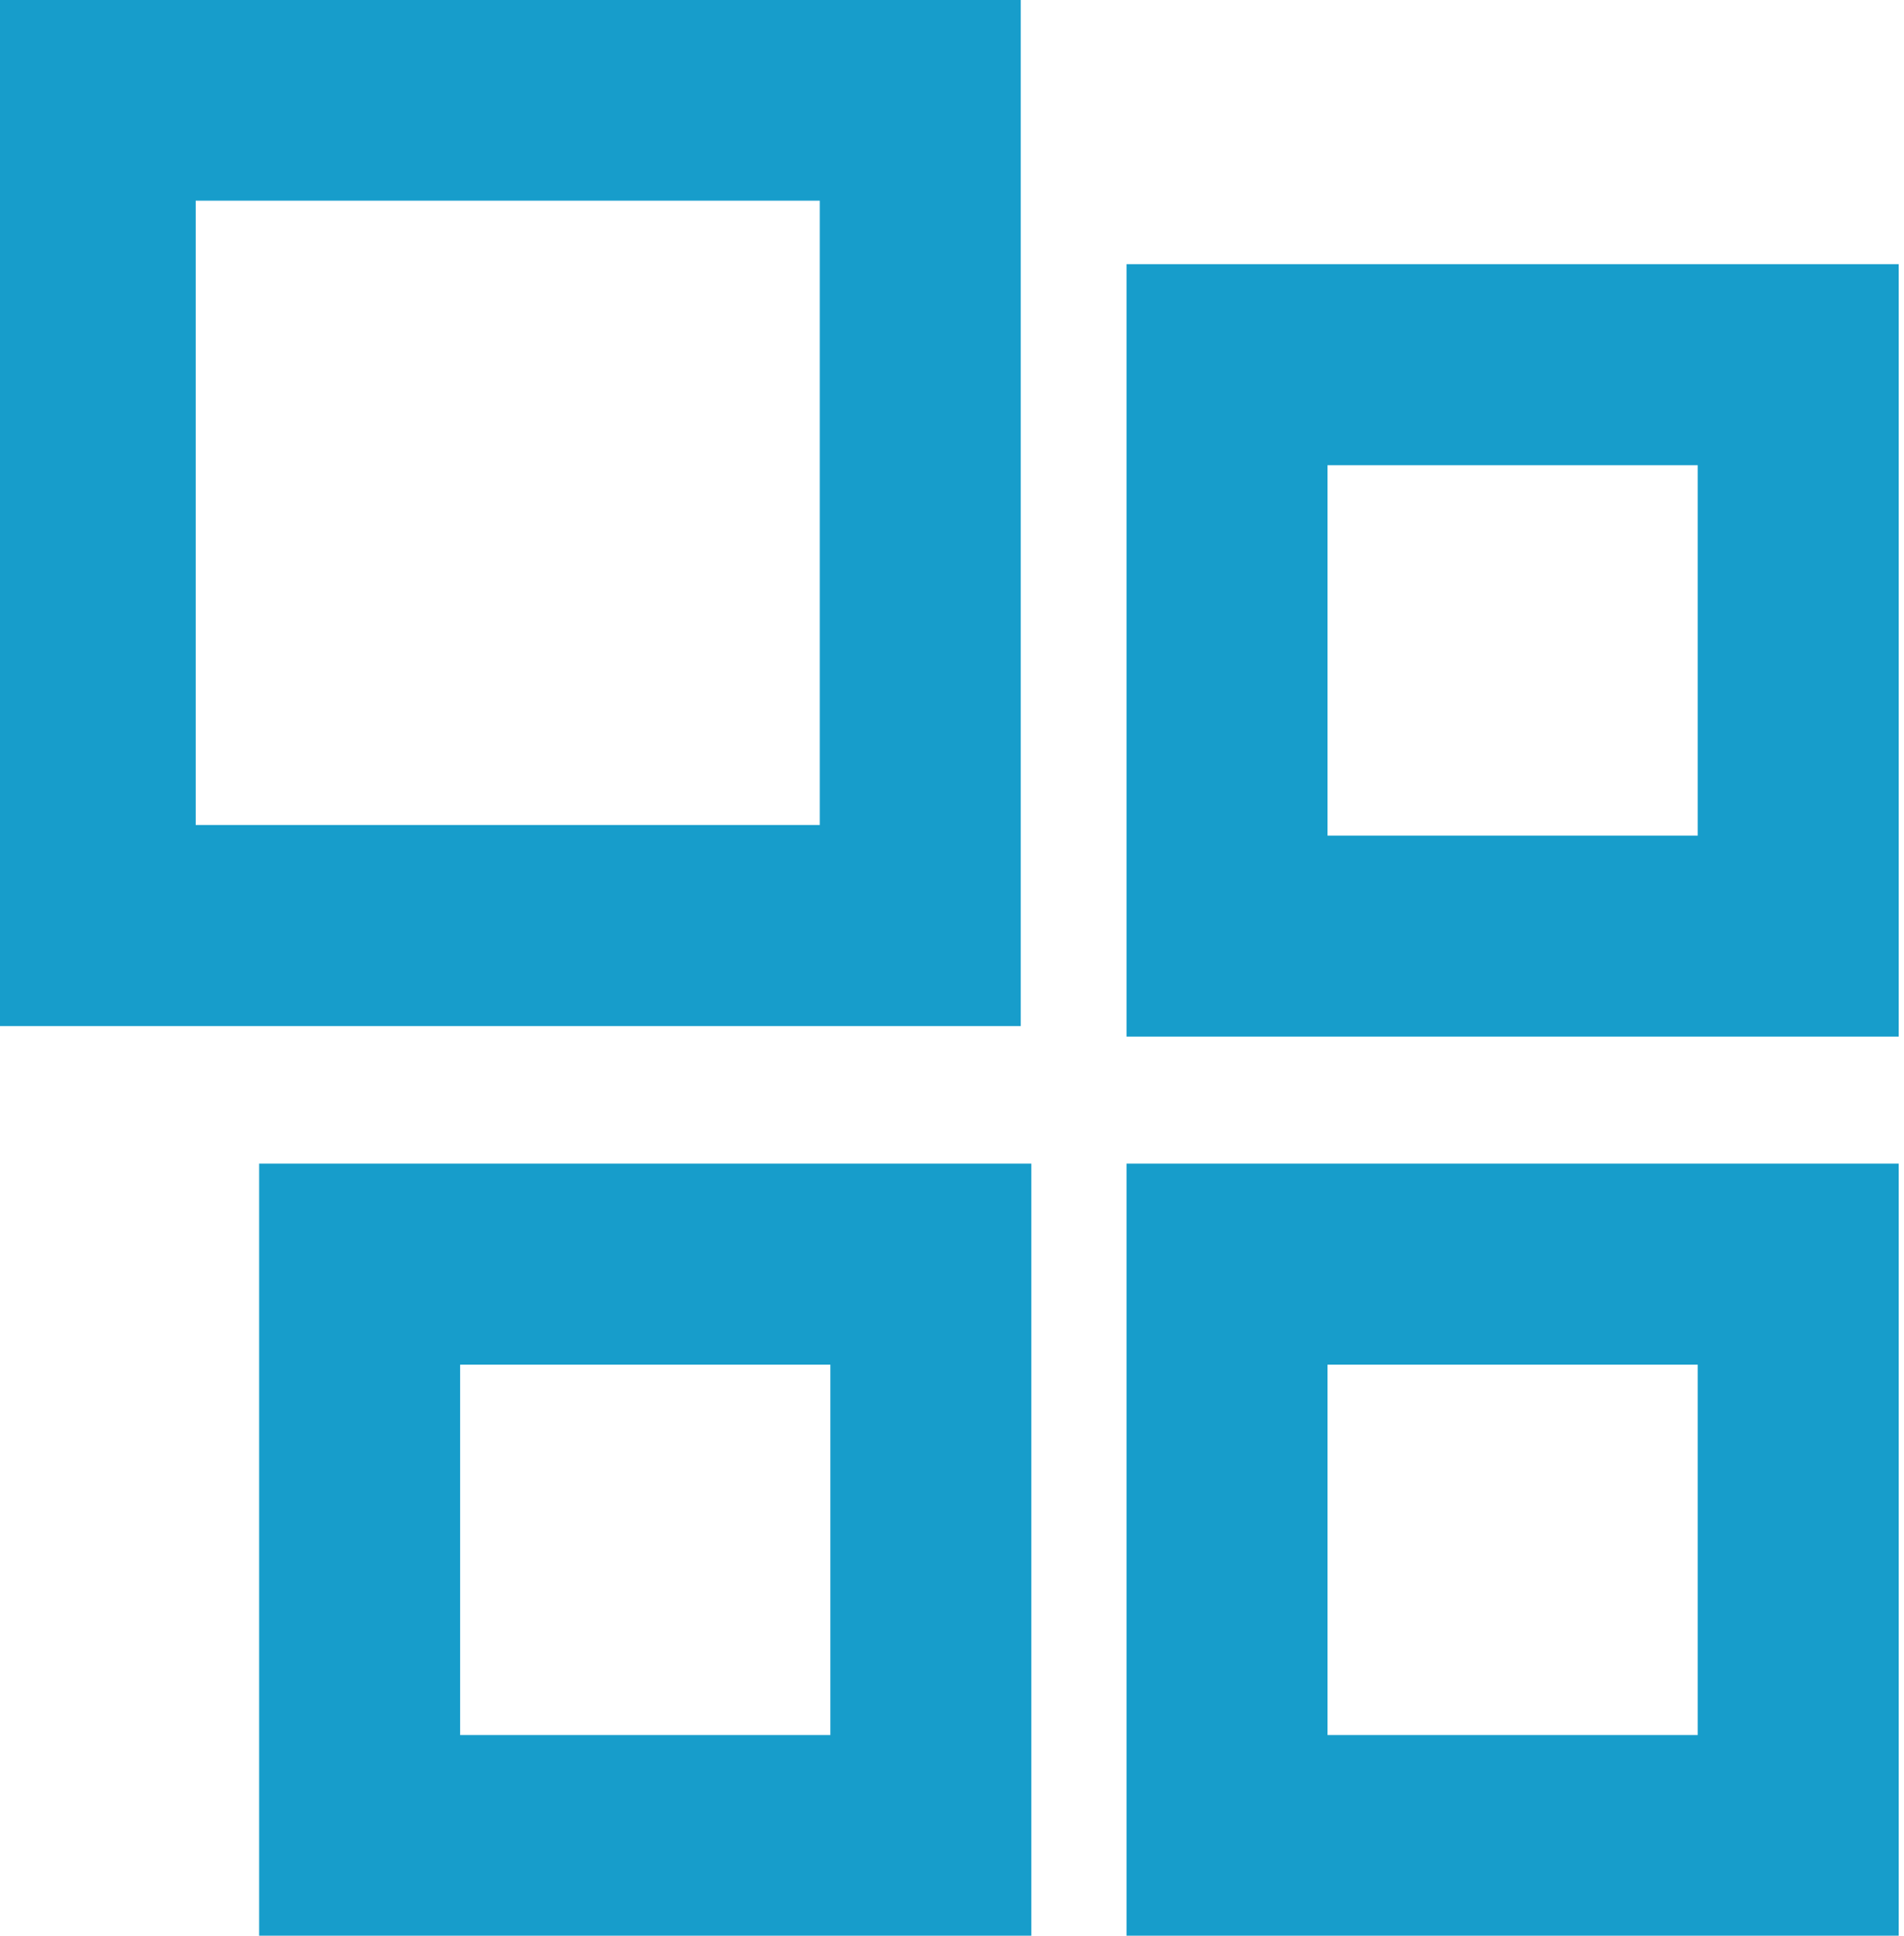
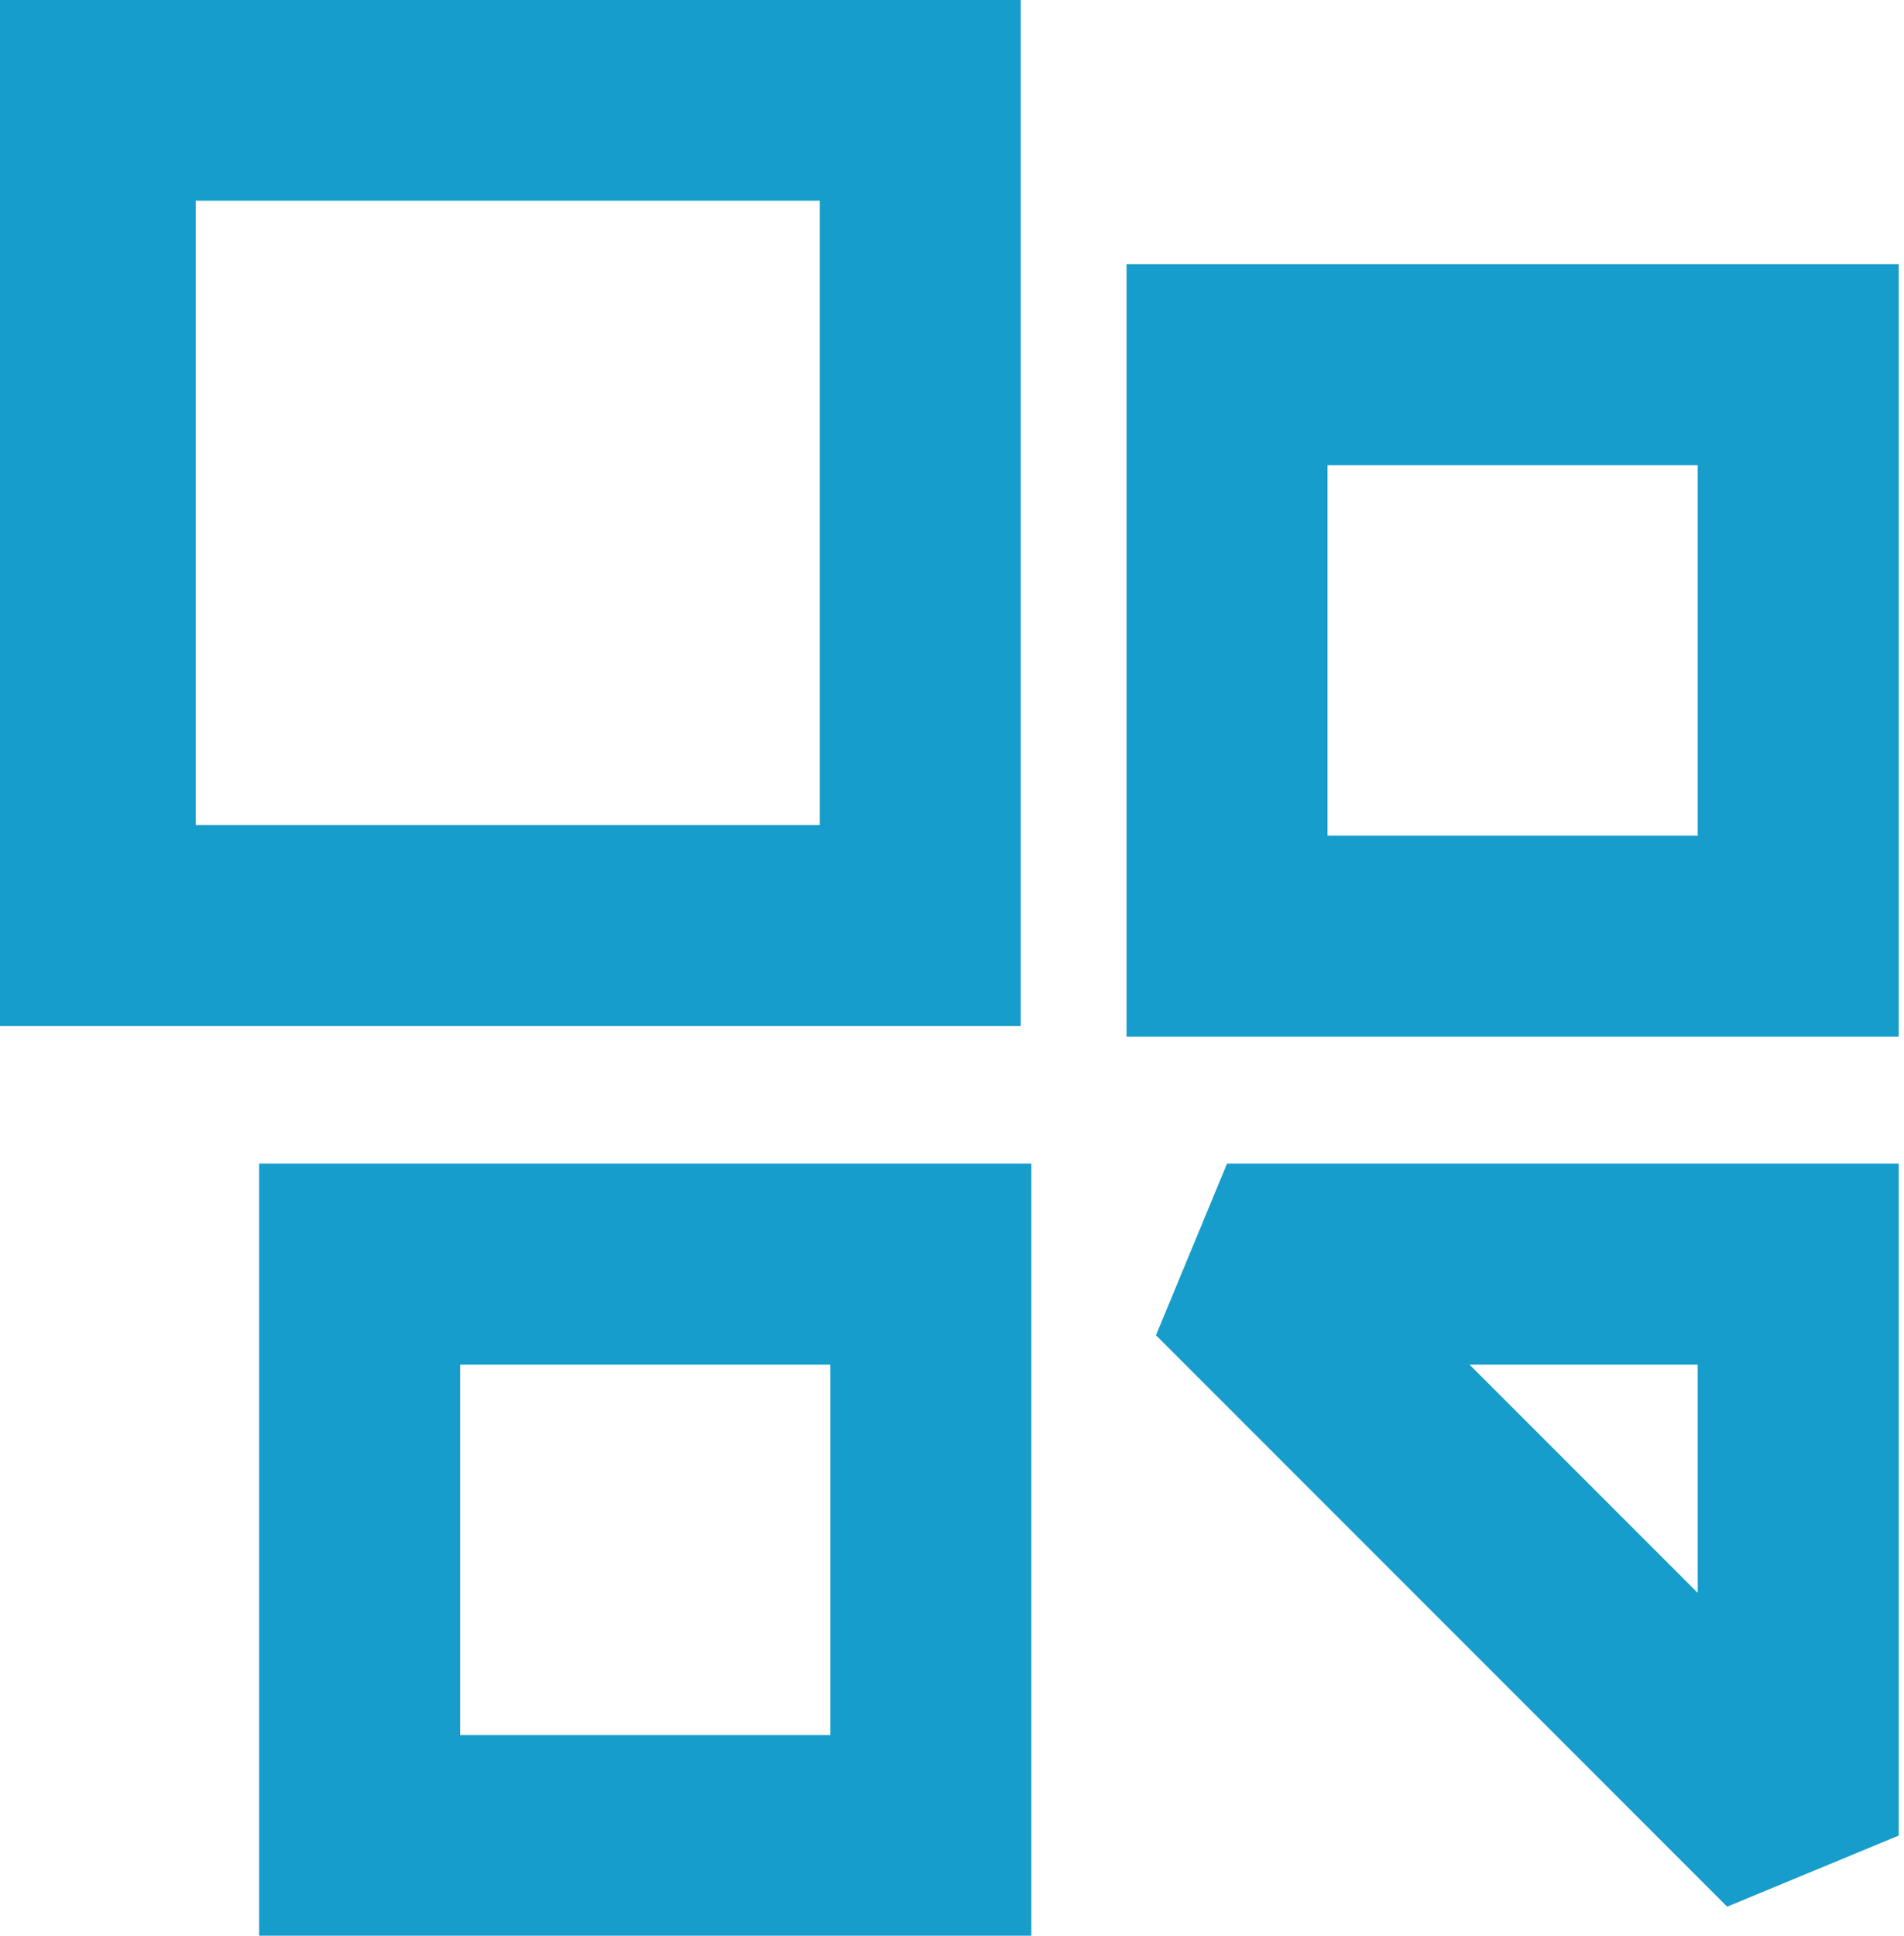
<svg xmlns="http://www.w3.org/2000/svg" width="30.459" height="30.954" viewBox="0 0 1.8 1.82" shape-rendering="geometricPrecision" text-rendering="geometricPrecision" image-rendering="optimizeQuality" fill-rule="evenodd" clip-rule="evenodd">
  <defs>
    <style>
            .str0{stroke:#179dcb;stroke-width:.19;stroke-miterlimit:2.613}.fil0{fill:none}
        </style>
  </defs>
  <g id="Layer_x0020_1">
    <g id="_2115455550688">
-       <path class="fil0 str0" d="M.09.09h.78v.78H.09zM1.16.34h.54v.54h-.54zM1.16 1.19h.54v.54h-.54zM.34 1.19h.54v.54H.34z" />
+       <path class="fil0 str0" d="M.09.09h.78v.78H.09zM1.16.34h.54v.54h-.54zM1.16 1.19h.54v.54zM.34 1.19h.54v.54H.34z" />
    </g>
  </g>
</svg>